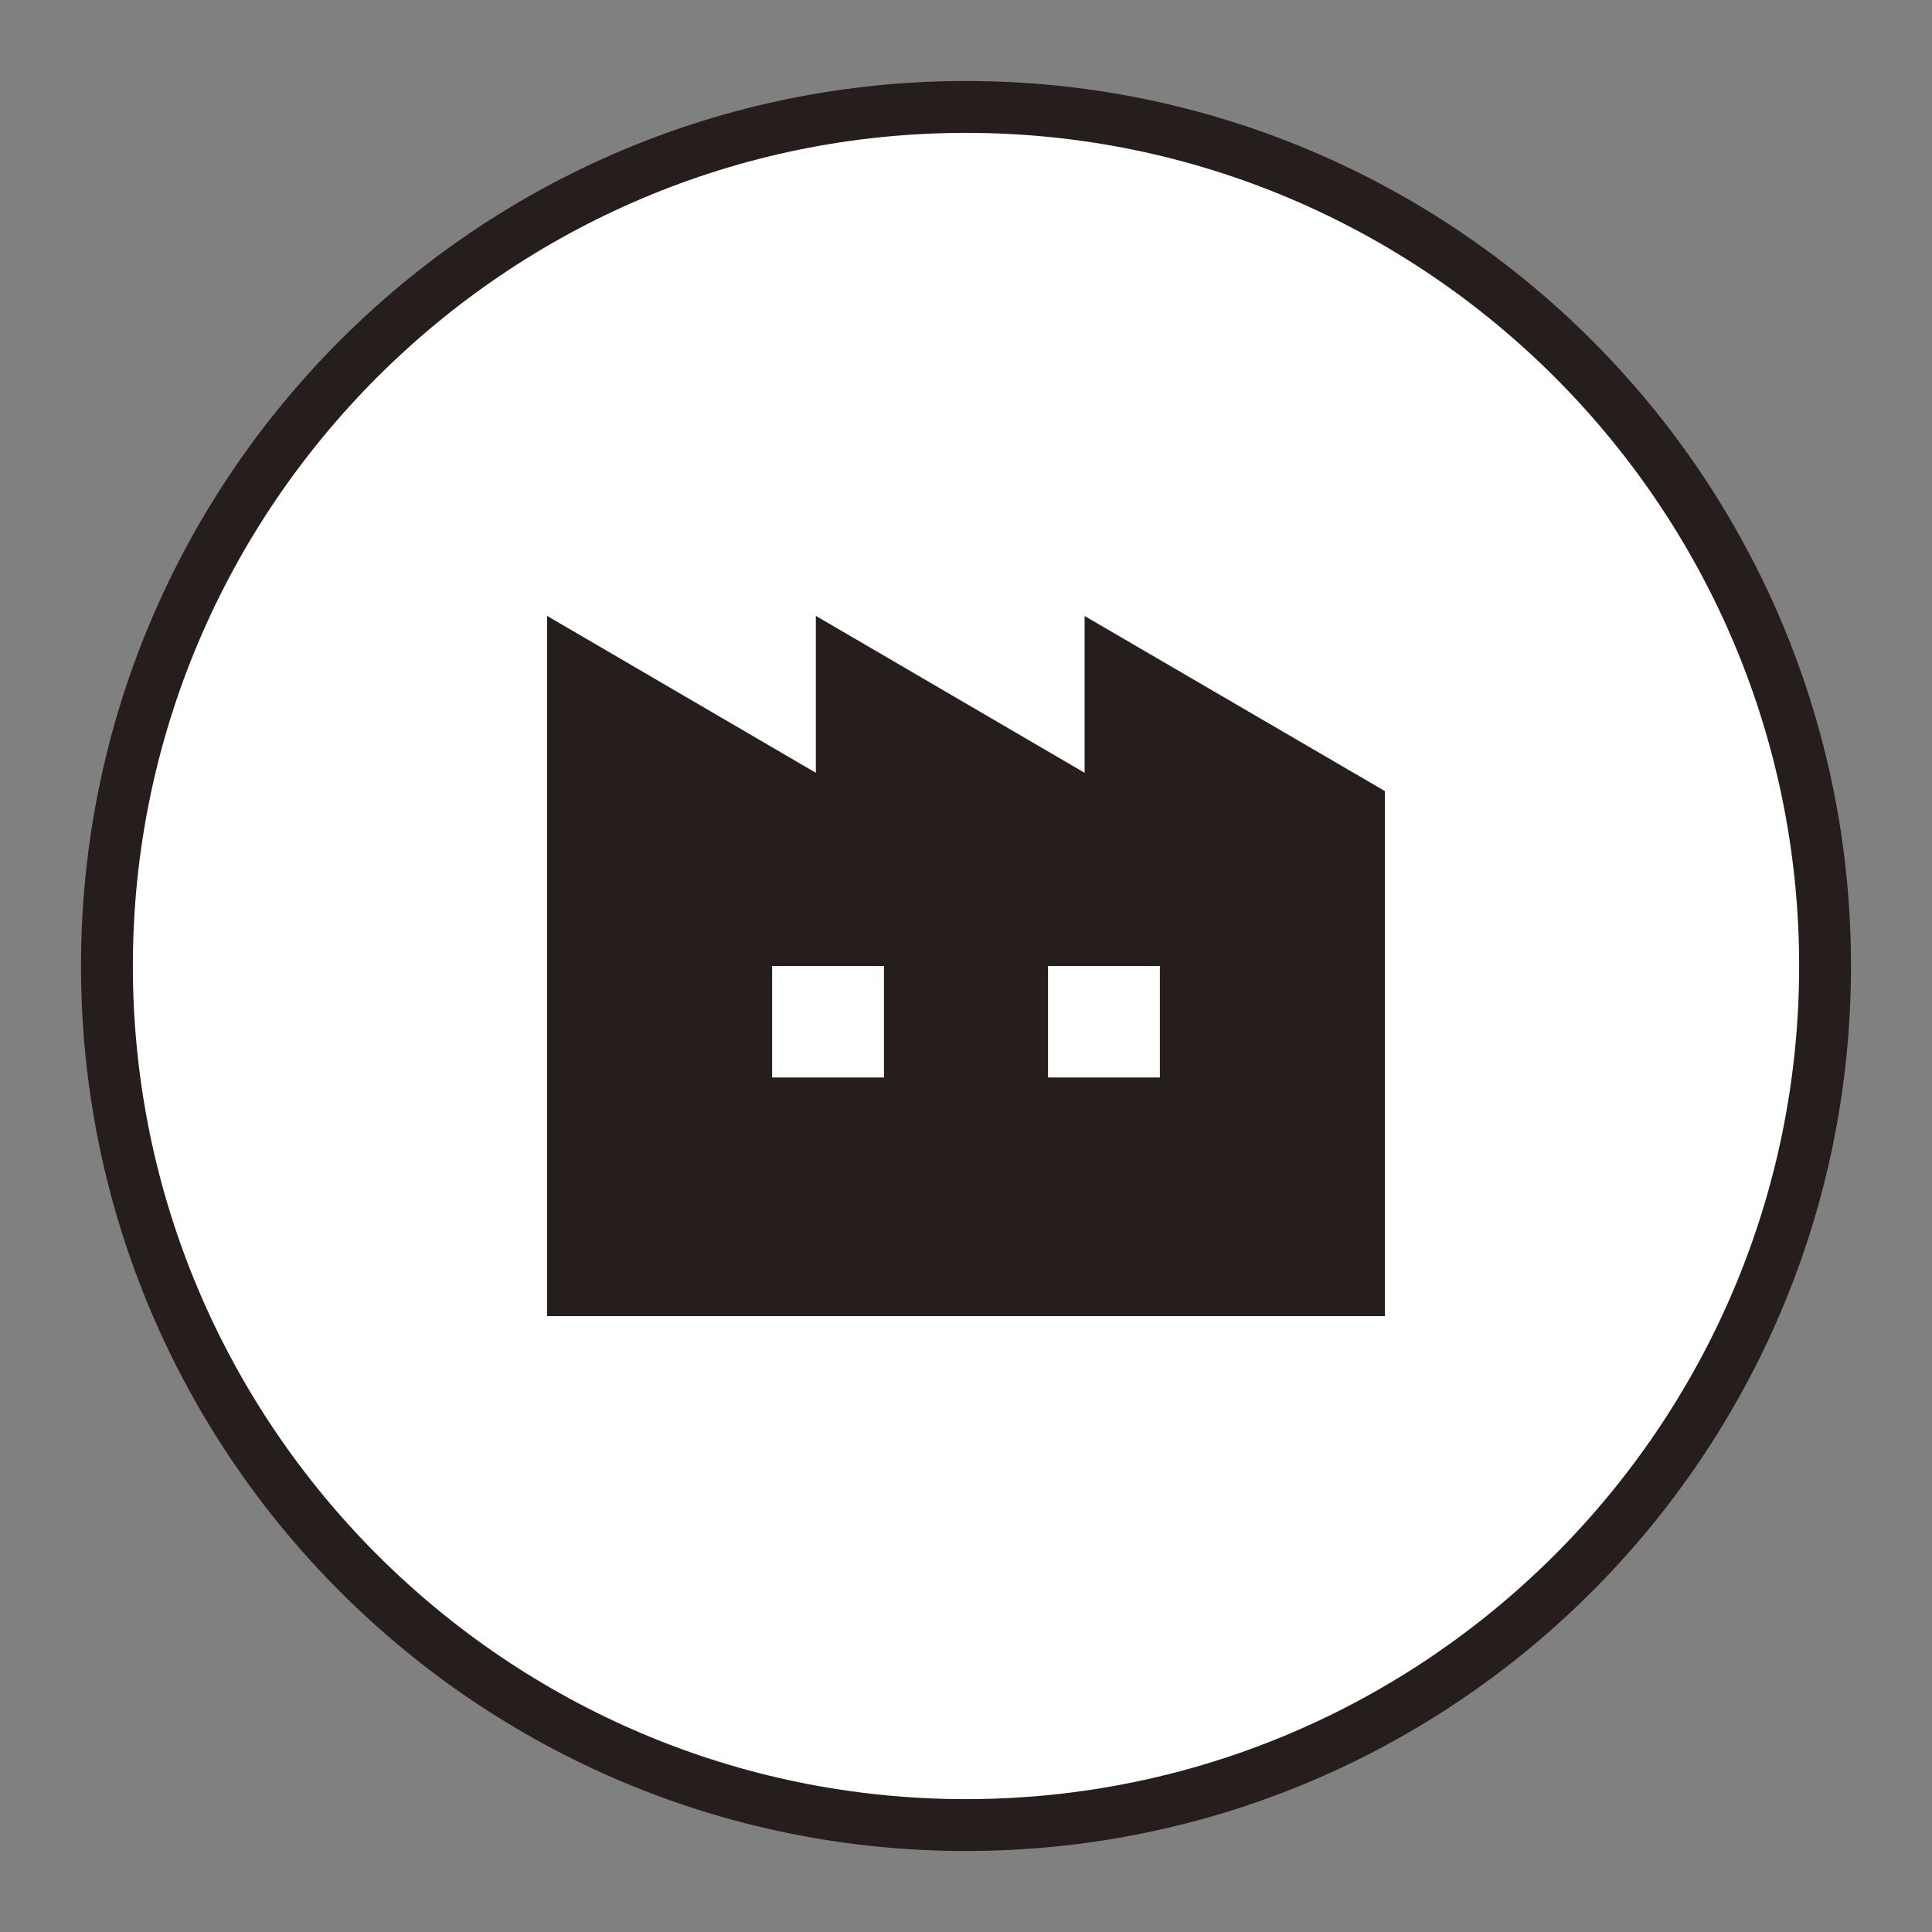
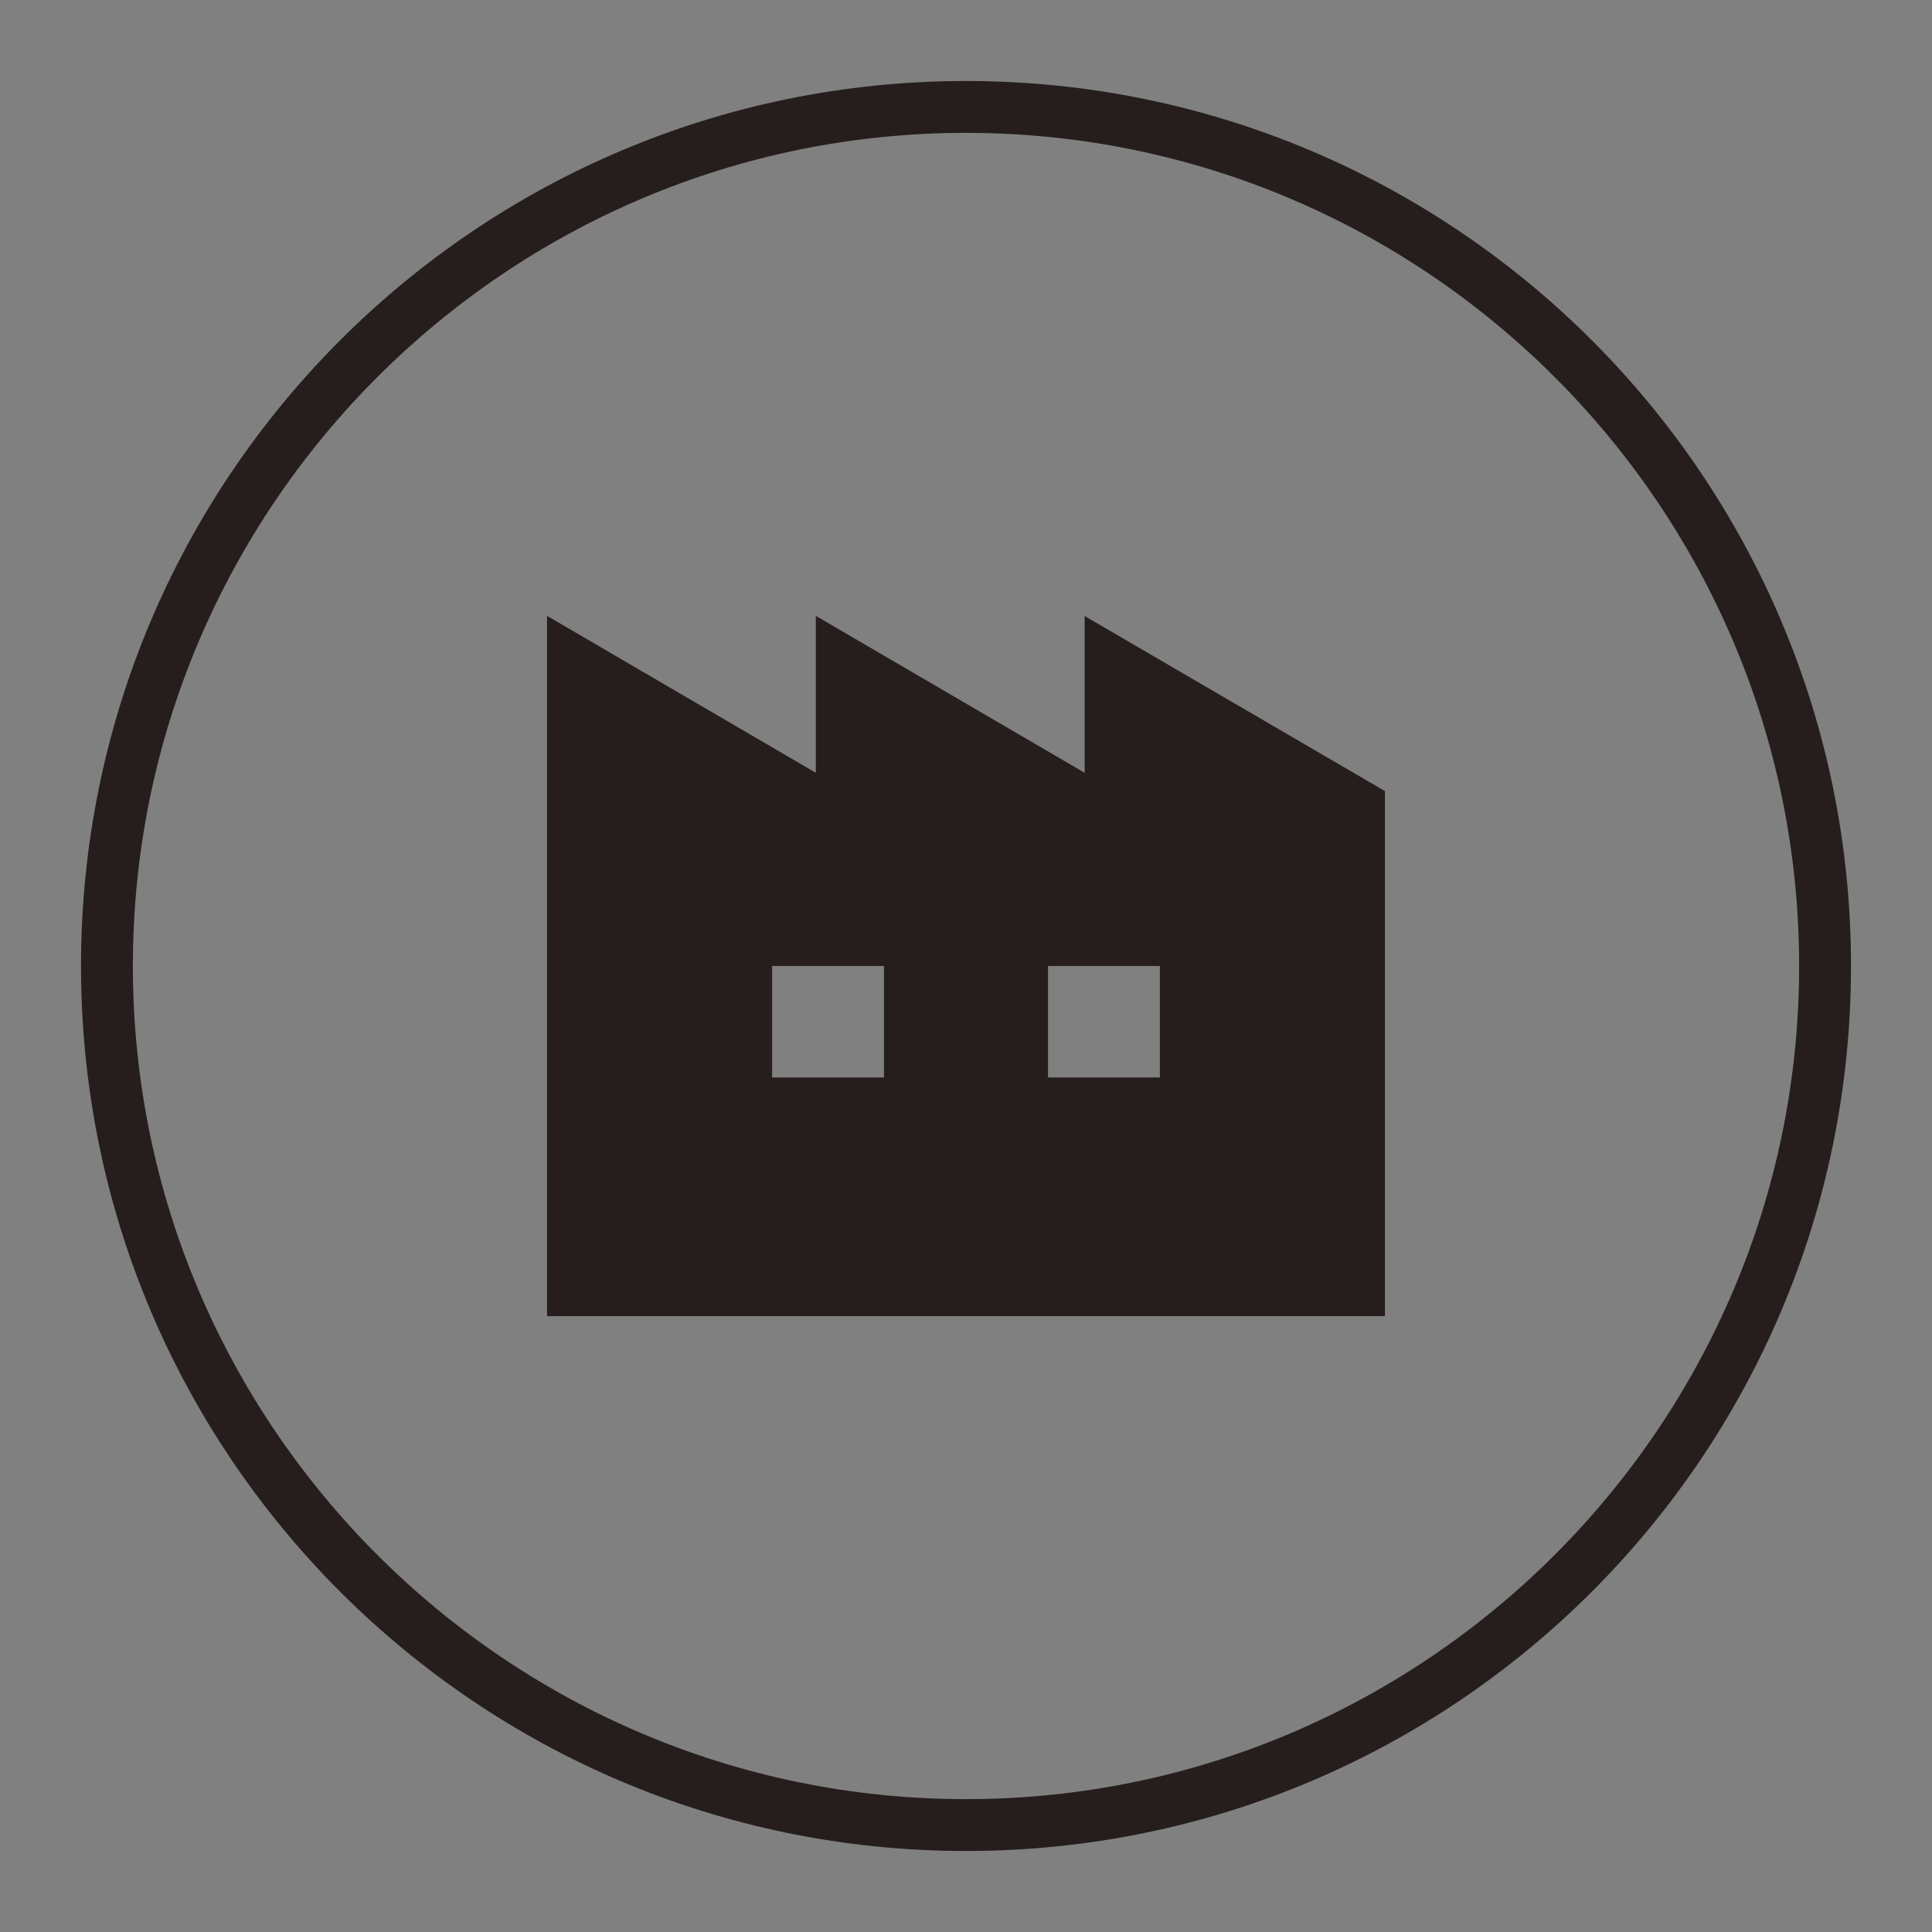
<svg xmlns="http://www.w3.org/2000/svg" id="_レイヤー_1" data-name="レイヤー 1" viewBox="0 0 57 57">
  <rect x="0" y="0" width="57" height="57" fill="#808080" stroke="none" />
  <defs>
    <style>
      .cls-1 {
        fill: #251e1c;
      }

      .cls-2 {
        fill: #fff;
      }
    </style>
  </defs>
  <g>
-     <path class="cls-2" d="M28.5,53.85c-13.98,0-25.35-11.37-25.35-25.35S14.52,3.15,28.5,3.15s25.35,11.37,25.35,25.35-11.37,25.35-25.35,25.35Z" />
    <path class="cls-1" d="M28.5,3.92c13.55,0,24.58,11.03,24.58,24.58s-11.03,24.58-24.58,24.58S3.92,42.05,3.92,28.5,14.95,3.92,28.5,3.92M28.5,2.39C14.08,2.39,2.39,14.08,2.39,28.5s11.69,26.11,26.11,26.11,26.11-11.69,26.11-26.11S42.92,2.39,28.5,2.39h0Z" />
  </g>
  <path class="cls-1" d="M32,18.17v4.63l-7.93-4.63v4.63l-7.93-4.63v20.66h24.72v-15.49l-8.85-5.16ZM26.08,31.79h-3.3v-3.29h3.3v3.29ZM34.22,31.79h-3.3v-3.29h3.3v3.29Z" />
</svg>